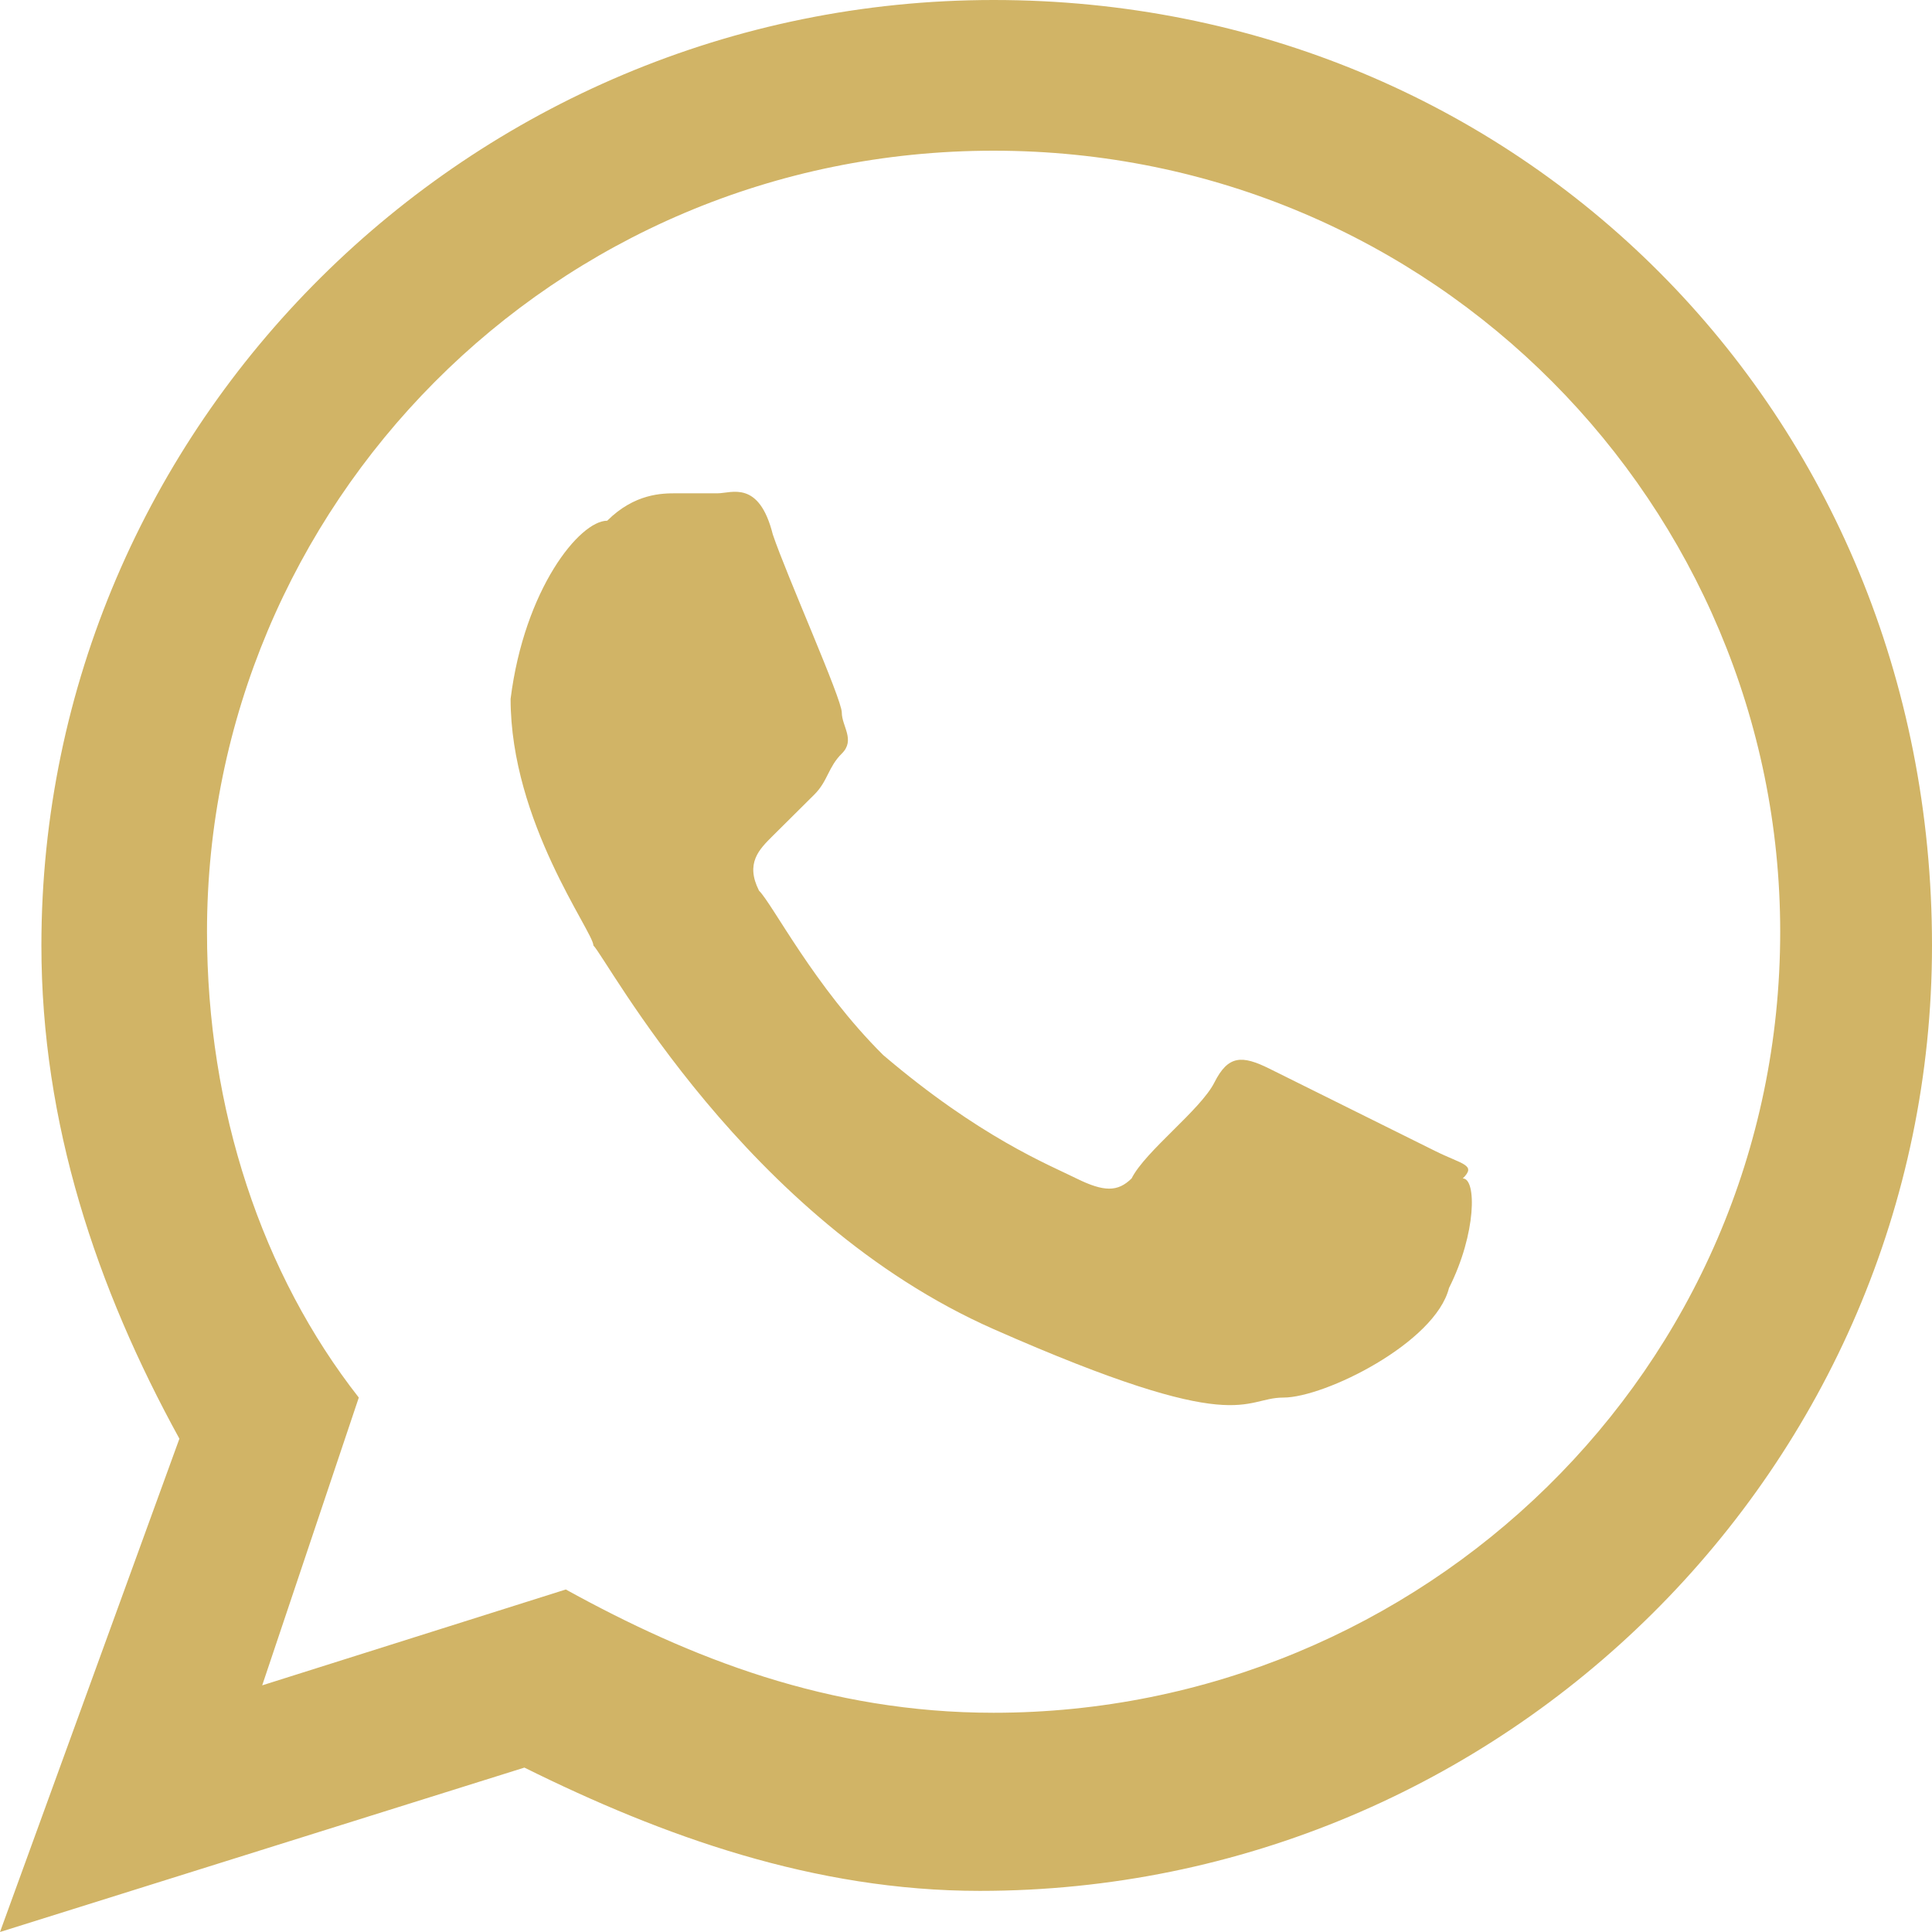
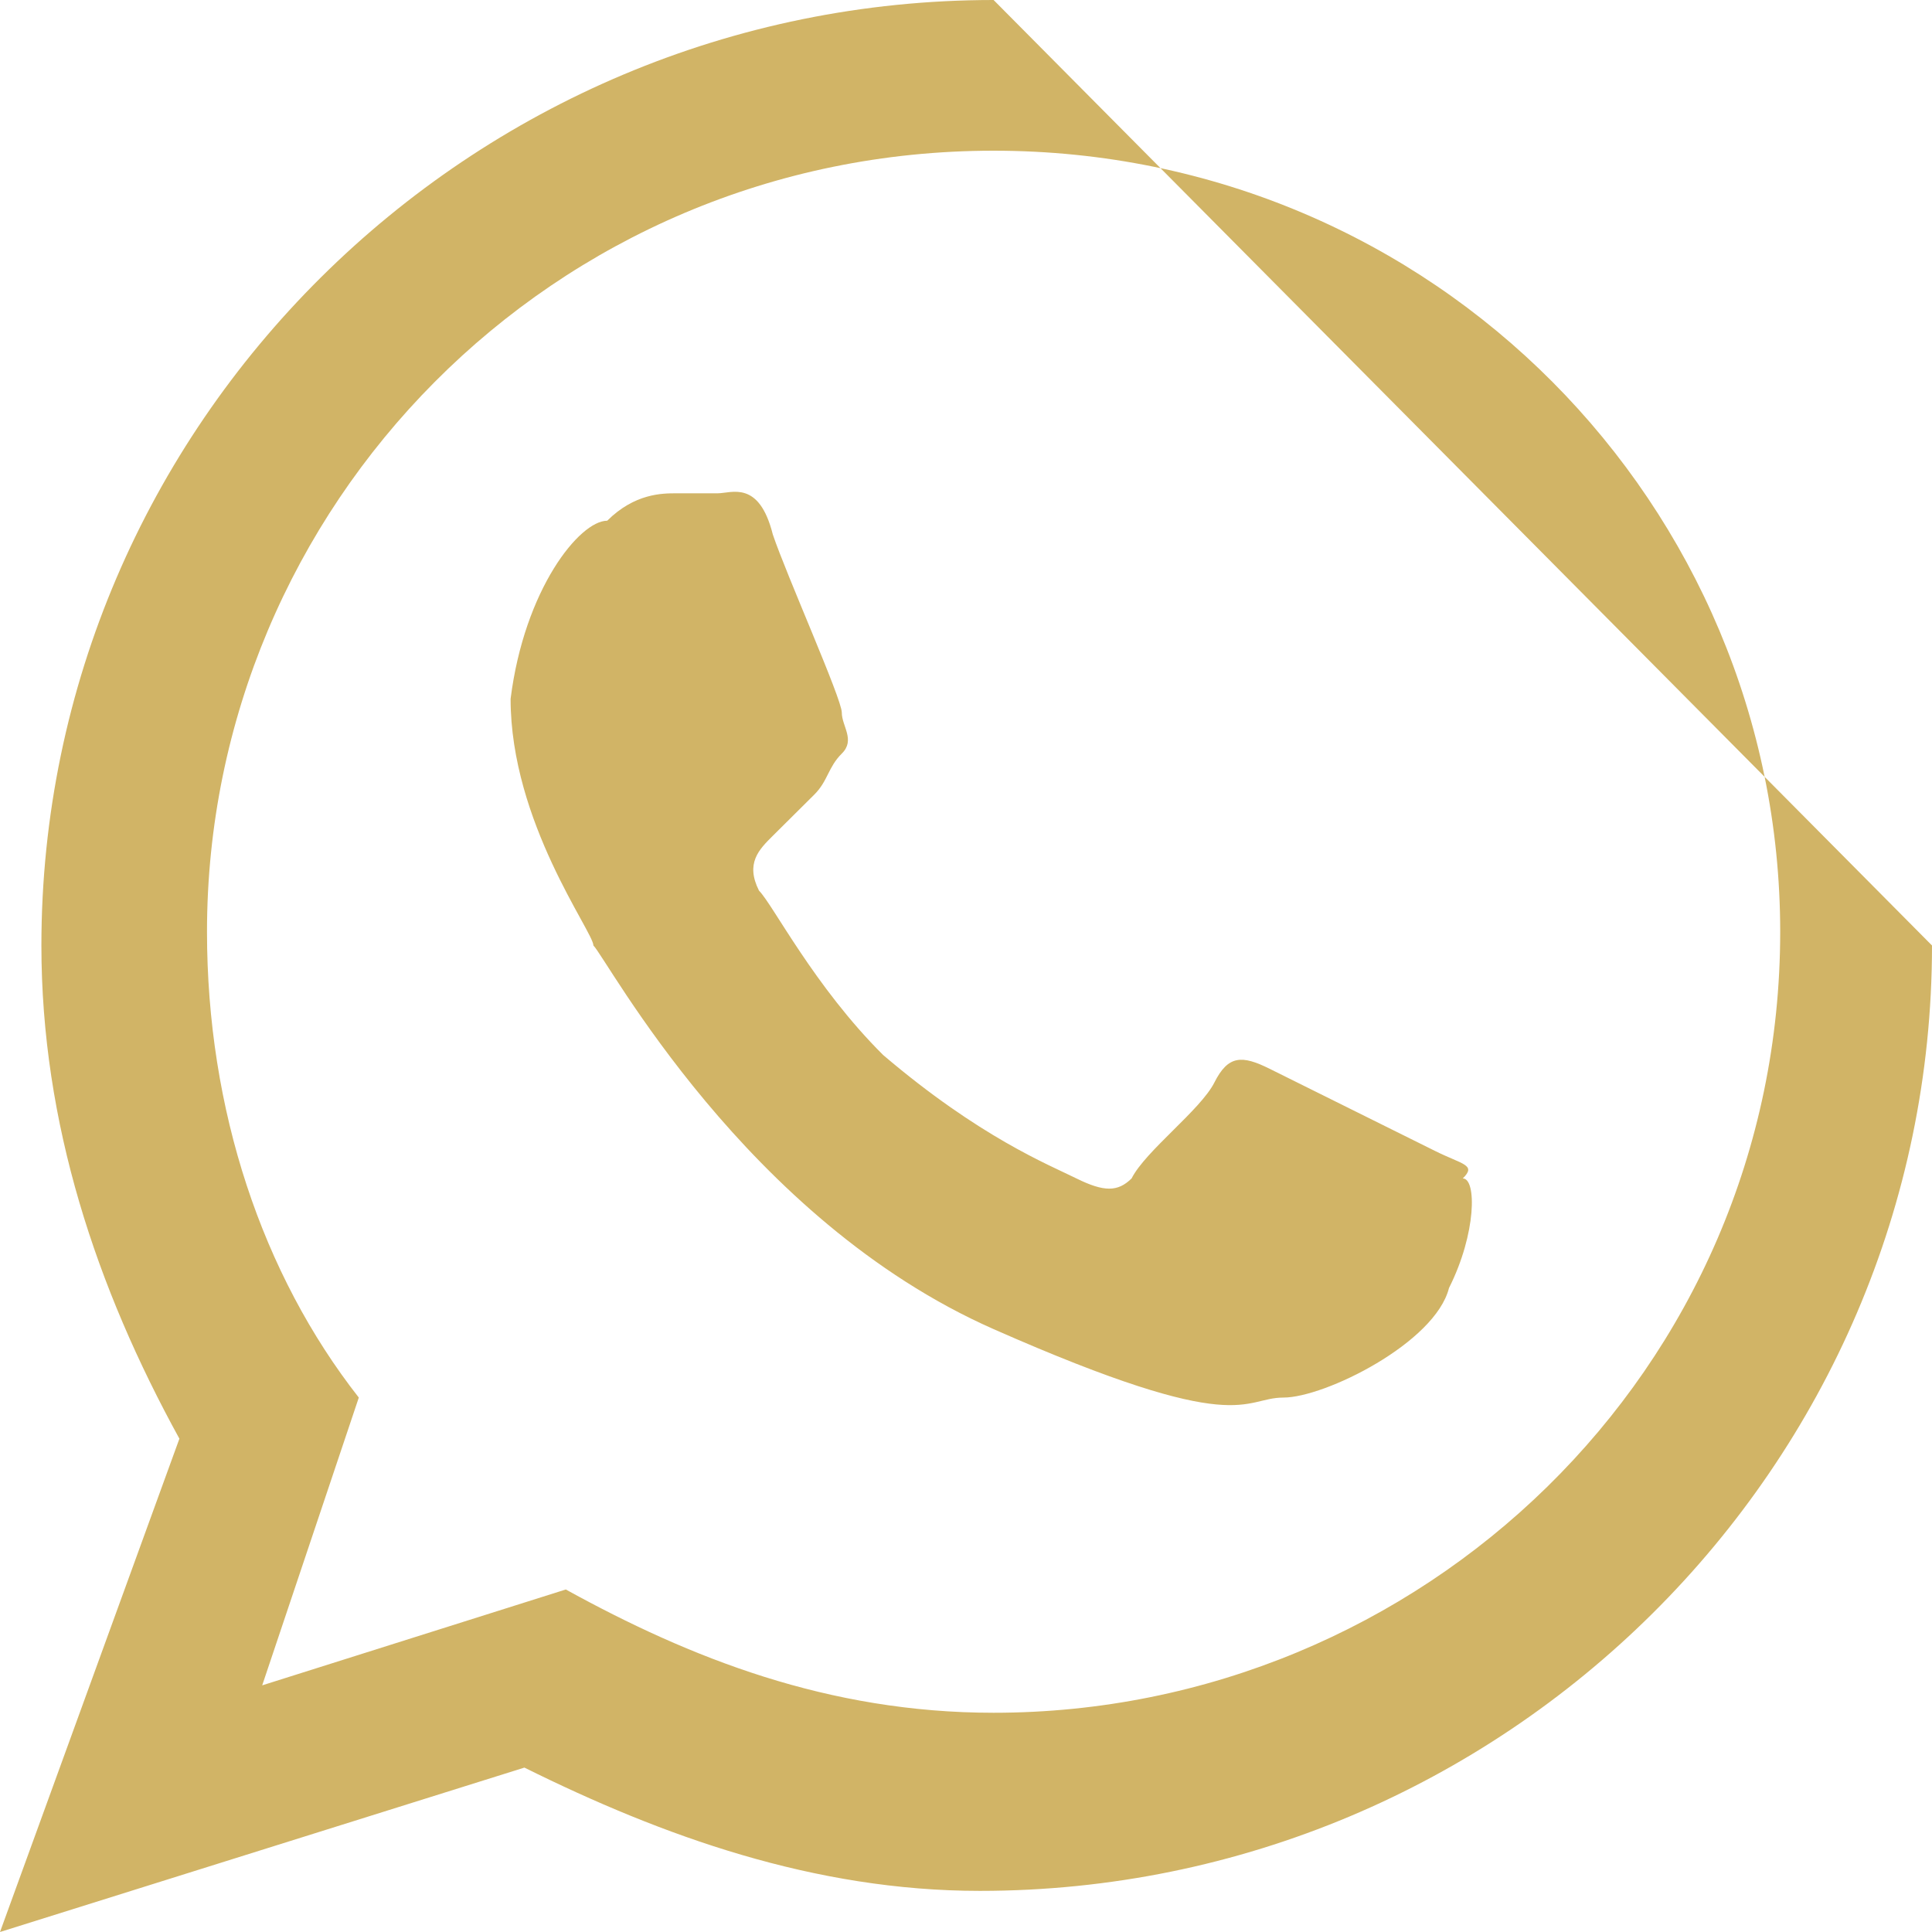
<svg xmlns="http://www.w3.org/2000/svg" width="21" height="21" viewBox="0 0 21 21" fill="none">
-   <path fill-rule="evenodd" clip-rule="evenodd" d="M15.6 12.511C15.3 12.362 14.1 11.766 13.8 11.617C13.5 11.468 13.35 11.468 13.2 11.766C13.05 12.064 12.45 12.511 12.3 12.809C12.15 12.957 12 12.957 11.7 12.809C11.4 12.66 10.65 12.362 9.6 11.468C8.85 10.723 8.4 9.83 8.25 9.681C8.1 9.383 8.25 9.234 8.4 9.085C8.55 8.936 8.7 8.787 8.85 8.638C9 8.489 9 8.34 9.15 8.191C9.3 8.043 9.15 7.894 9.15 7.745C9.15 7.596 8.55 6.255 8.4 5.809C8.25 5.213 7.95 5.362 7.8 5.362C7.65 5.362 7.5 5.362 7.35 5.362C7.2 5.362 6.9 5.362 6.6 5.66C6.3 5.66 5.7 6.404 5.55 7.596C5.55 8.936 6.45 10.128 6.45 10.277C6.6 10.425 8.1 13.255 10.8 14.447C13.5 15.638 13.5 15.191 13.95 15.191C14.4 15.191 15.6 14.596 15.75 14C16.05 13.404 16.05 12.809 15.9 12.809C16.05 12.66 15.9 12.66 15.6 12.511ZM10.8 18.617C9 18.617 7.5 18.021 6.15 17.277L2.85 18.319L3.9 15.191C2.85 13.851 2.25 12.064 2.25 10.128C2.25 5.511 6 1.638 10.8 1.638C15.6 1.638 19.35 5.511 19.35 10.128C19.35 14.894 15.45 18.617 10.8 18.617ZM10.8 0C5.1 0 0.45 4.617 0.45 10.277C0.45 12.213 1.05 14 1.95 15.638L0 21L5.7 19.213C7.2 19.957 8.85 20.553 10.65 20.553C16.35 20.553 21 15.936 21 10.277C21 4.468 16.5 0 10.8 0Z" fill="#D1B466" />
+   <path fill-rule="evenodd" clip-rule="evenodd" d="M15.6 12.511C15.3 12.362 14.1 11.766 13.8 11.617C13.5 11.468 13.35 11.468 13.2 11.766C13.05 12.064 12.45 12.511 12.3 12.809C12.15 12.957 12 12.957 11.7 12.809C11.4 12.66 10.65 12.362 9.6 11.468C8.85 10.723 8.4 9.83 8.25 9.681C8.1 9.383 8.25 9.234 8.4 9.085C8.55 8.936 8.7 8.787 8.85 8.638C9 8.489 9 8.34 9.15 8.191C9.3 8.043 9.15 7.894 9.15 7.745C9.15 7.596 8.55 6.255 8.4 5.809C8.25 5.213 7.95 5.362 7.8 5.362C7.65 5.362 7.5 5.362 7.35 5.362C7.2 5.362 6.9 5.362 6.6 5.66C6.3 5.66 5.7 6.404 5.55 7.596C5.55 8.936 6.45 10.128 6.45 10.277C6.6 10.425 8.1 13.255 10.8 14.447C13.5 15.638 13.5 15.191 13.95 15.191C14.4 15.191 15.6 14.596 15.75 14C16.05 13.404 16.05 12.809 15.9 12.809C16.05 12.66 15.9 12.66 15.6 12.511ZM10.8 18.617C9 18.617 7.5 18.021 6.15 17.277L2.85 18.319L3.9 15.191C2.85 13.851 2.25 12.064 2.25 10.128C2.25 5.511 6 1.638 10.8 1.638C15.6 1.638 19.35 5.511 19.35 10.128C19.35 14.894 15.45 18.617 10.8 18.617ZM10.8 0C5.1 0 0.45 4.617 0.45 10.277C0.45 12.213 1.05 14 1.95 15.638L0 21L5.7 19.213C7.2 19.957 8.85 20.553 10.65 20.553C16.35 20.553 21 15.936 21 10.277Z" fill="#D1B466" />
</svg>